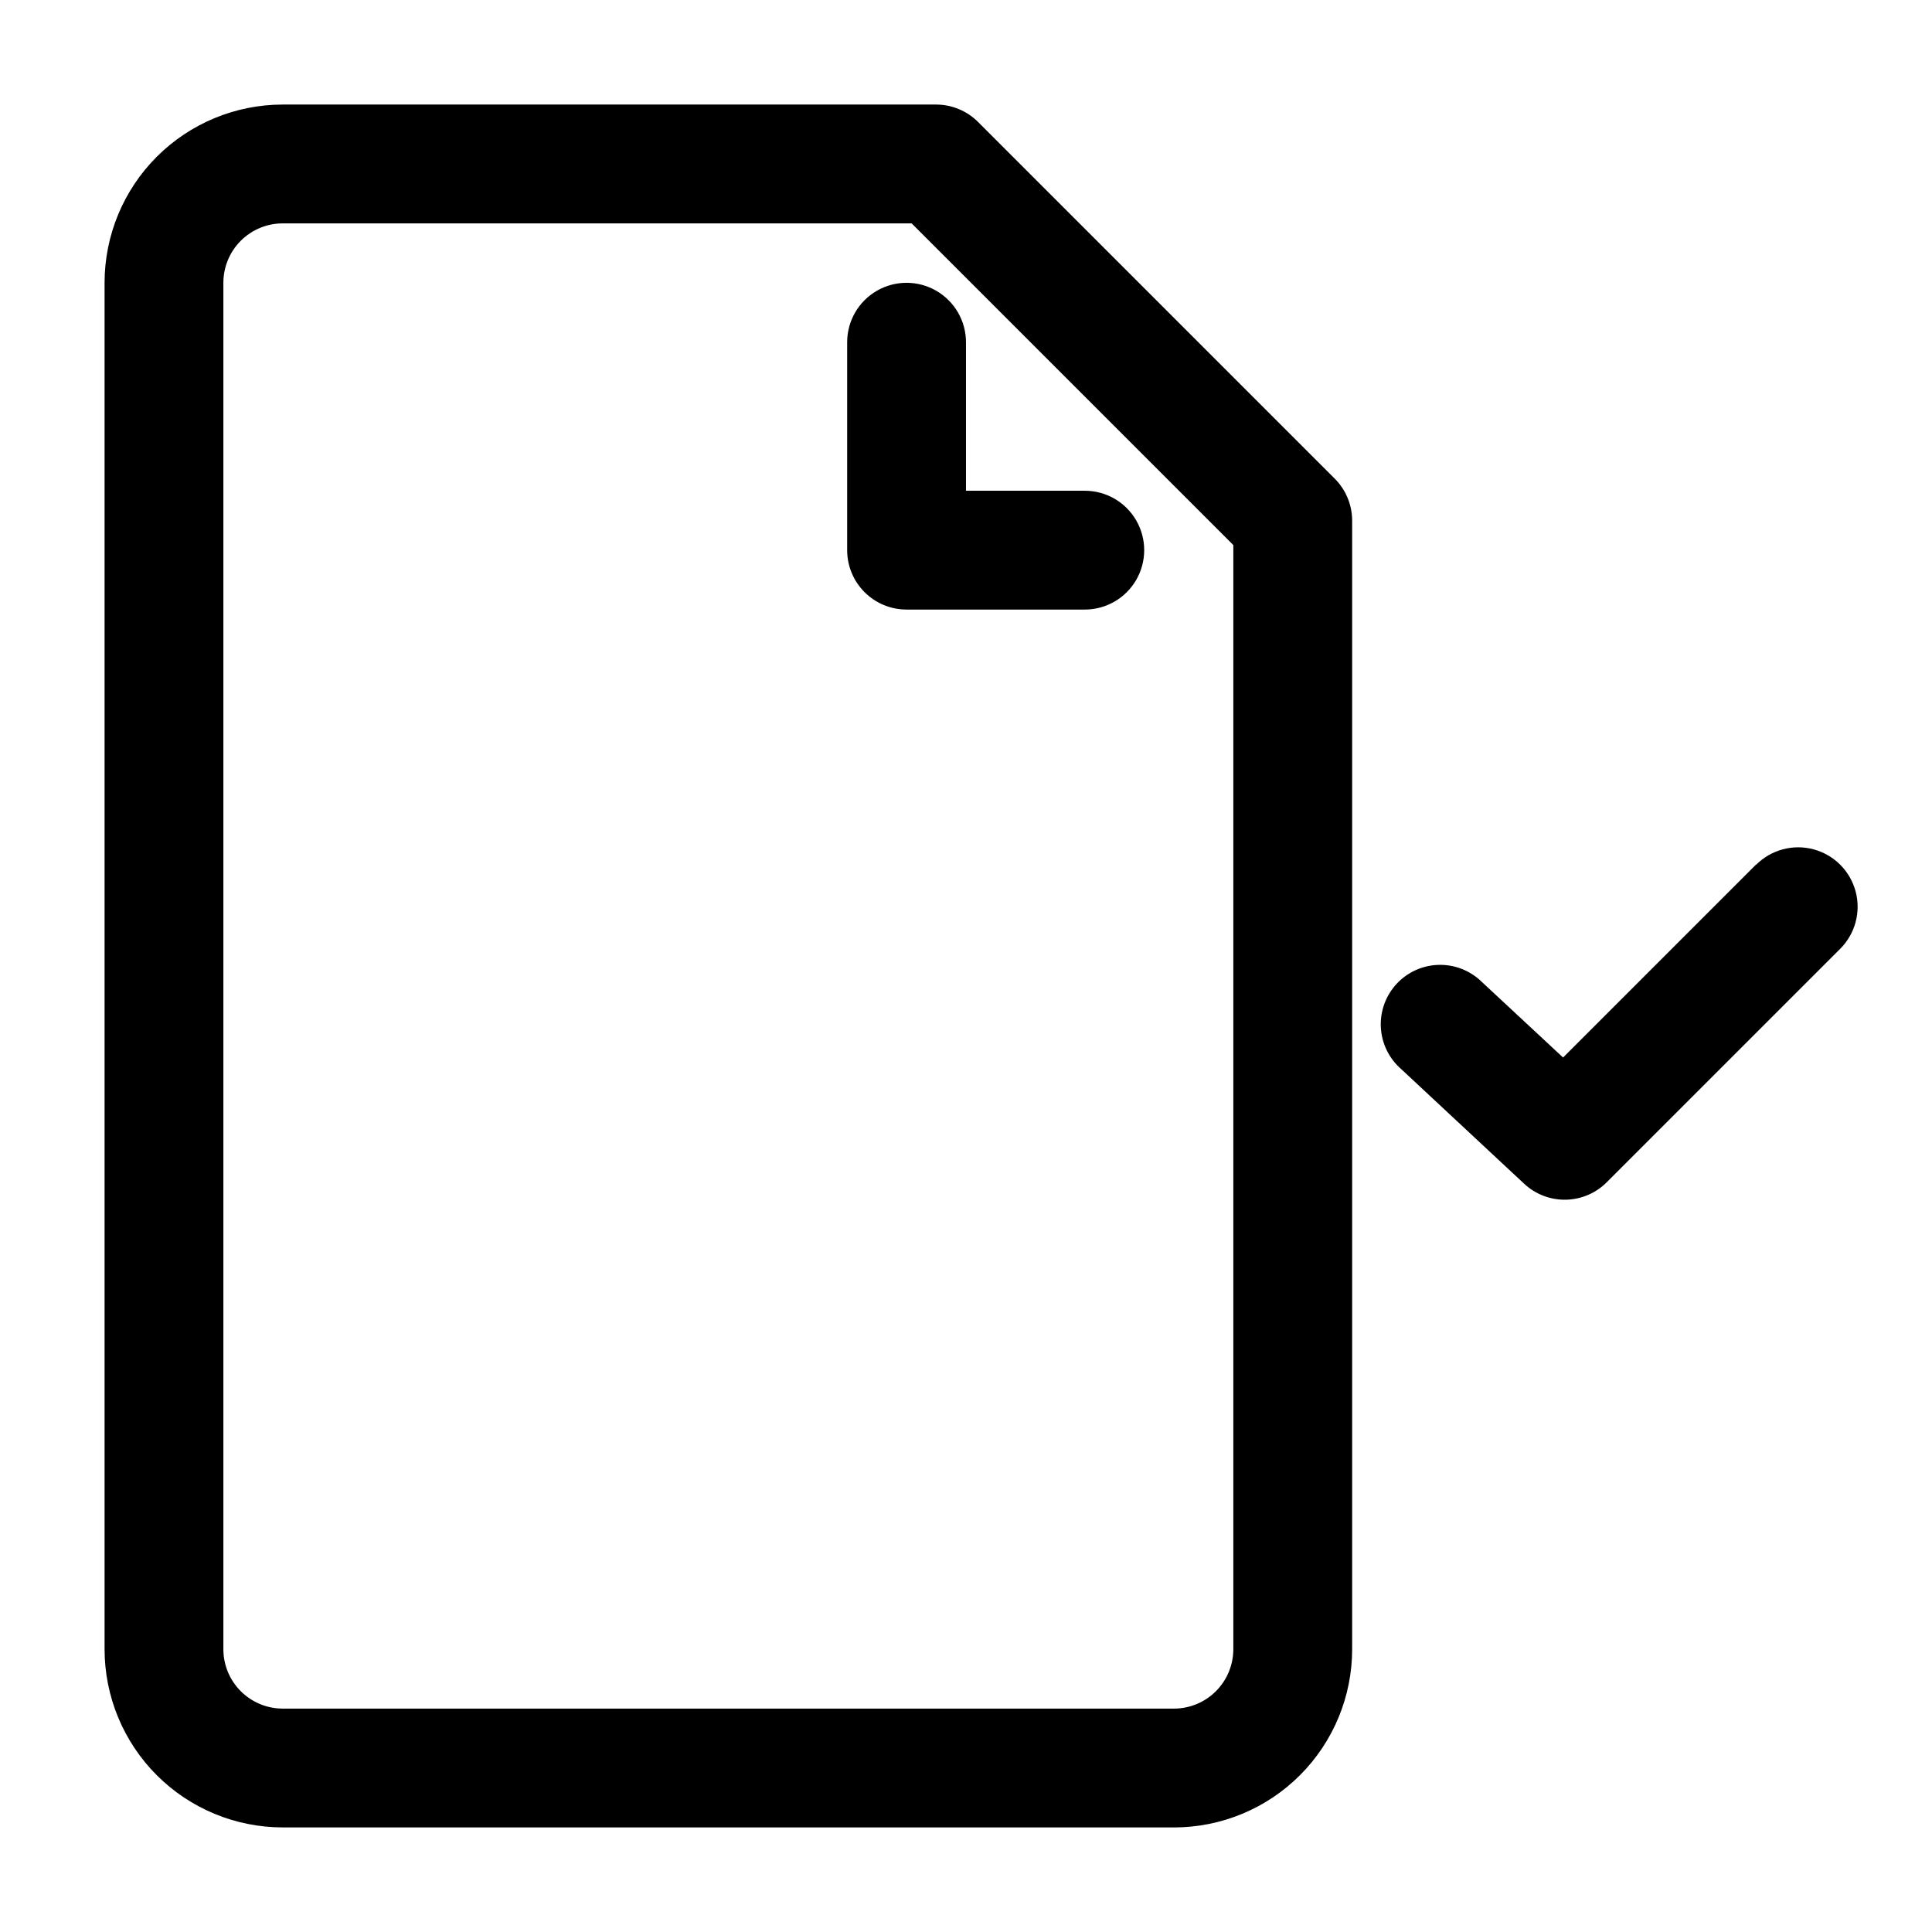
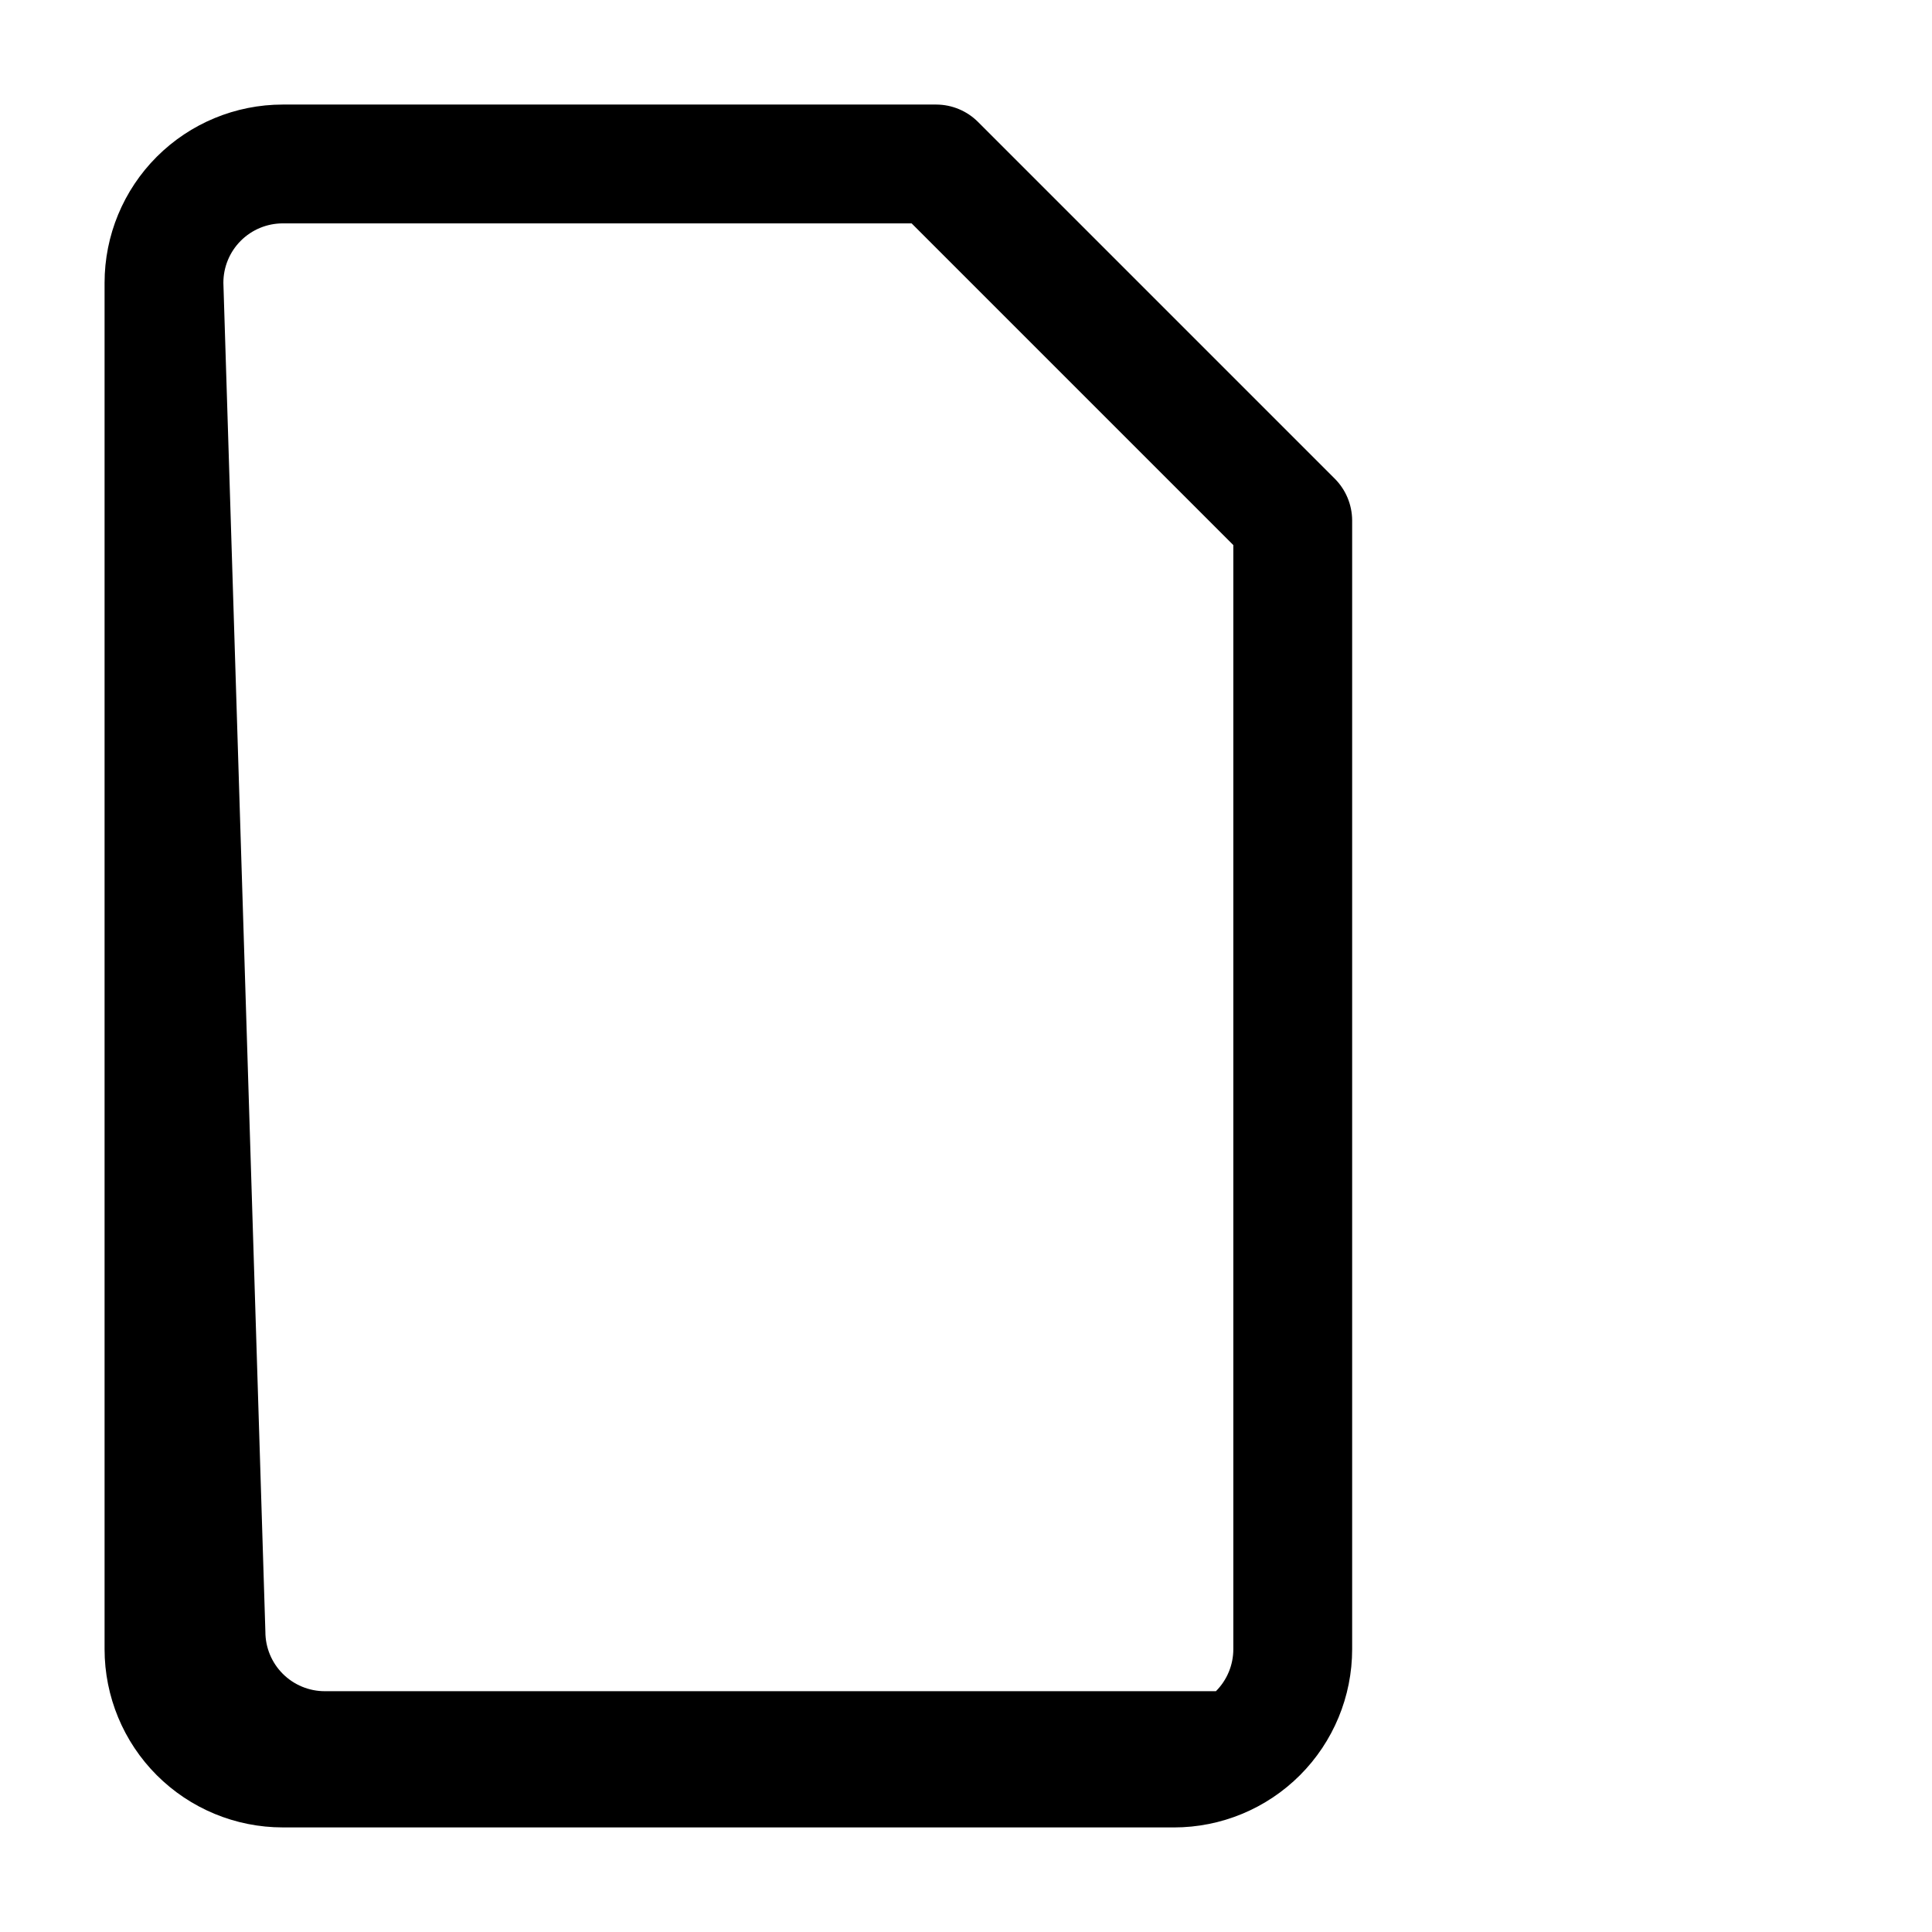
<svg xmlns="http://www.w3.org/2000/svg" fill="#000000" width="800px" height="800px" version="1.1" viewBox="144 144 512 512">
  <g>
-     <path d="m384.25 305.54h47.234c5.625 0 10.82-3 13.633-7.871 2.812-4.875 2.812-10.875 0-15.746-2.812-4.871-8.008-7.871-13.633-7.871h-31.488v-39.359c0-5.625-3.004-10.824-7.875-13.637s-10.871-2.812-15.742 0c-4.871 2.812-7.871 8.012-7.871 13.637v55.105-0.004c0 4.176 1.656 8.18 4.609 11.133s6.957 4.613 11.133 4.613z" />
-     <path d="m609.32 373.16-51.09 51.09-21.492-19.996c-3.027-3-7.144-4.644-11.406-4.555-4.266 0.09-8.309 1.902-11.211 5.027-2.898 3.125-4.41 7.293-4.184 11.551 0.23 4.258 2.172 8.242 5.391 11.039l32.59 30.387c2.984 2.785 6.938 4.305 11.02 4.231 4.086-0.074 7.981-1.73 10.863-4.621l61.875-61.875c3.981-3.981 5.535-9.781 4.078-15.219-1.457-5.434-5.703-9.68-11.141-11.137-5.434-1.457-11.234 0.098-15.215 4.078z" />
-     <path d="m218.94 628.29h236.16c12.527 0 24.543-4.977 33.398-13.836 8.859-8.859 13.836-20.871 13.836-33.398v-299.14c-0.02-4.168-1.688-8.16-4.644-11.098l-94.465-94.465c-2.941-2.957-6.93-4.629-11.102-4.644h-173.18c-12.527 0-24.539 4.977-33.398 13.832-8.855 8.859-13.832 20.871-13.832 33.398v362.11c0 12.527 4.977 24.539 13.832 33.398 8.859 8.859 20.871 13.836 33.398 13.836zm-15.742-409.35c0-4.176 1.656-8.18 4.609-11.133s6.957-4.609 11.133-4.609h166.65l85.254 85.254v292.6c0 4.176-1.66 8.18-4.613 11.133s-6.957 4.613-11.133 4.613h-236.16c-4.176 0-8.18-1.66-11.133-4.613s-4.609-6.957-4.609-11.133z" />
+     <path d="m218.94 628.29h236.16c12.527 0 24.543-4.977 33.398-13.836 8.859-8.859 13.836-20.871 13.836-33.398v-299.14c-0.02-4.168-1.688-8.16-4.644-11.098l-94.465-94.465c-2.941-2.957-6.93-4.629-11.102-4.644h-173.18c-12.527 0-24.539 4.977-33.398 13.832-8.855 8.859-13.832 20.871-13.832 33.398v362.11c0 12.527 4.977 24.539 13.832 33.398 8.859 8.859 20.871 13.836 33.398 13.836zm-15.742-409.35c0-4.176 1.656-8.18 4.609-11.133s6.957-4.609 11.133-4.609h166.65l85.254 85.254v292.6c0 4.176-1.66 8.18-4.613 11.133h-236.16c-4.176 0-8.18-1.66-11.133-4.613s-4.609-6.957-4.609-11.133z" />
  </g>
</svg>